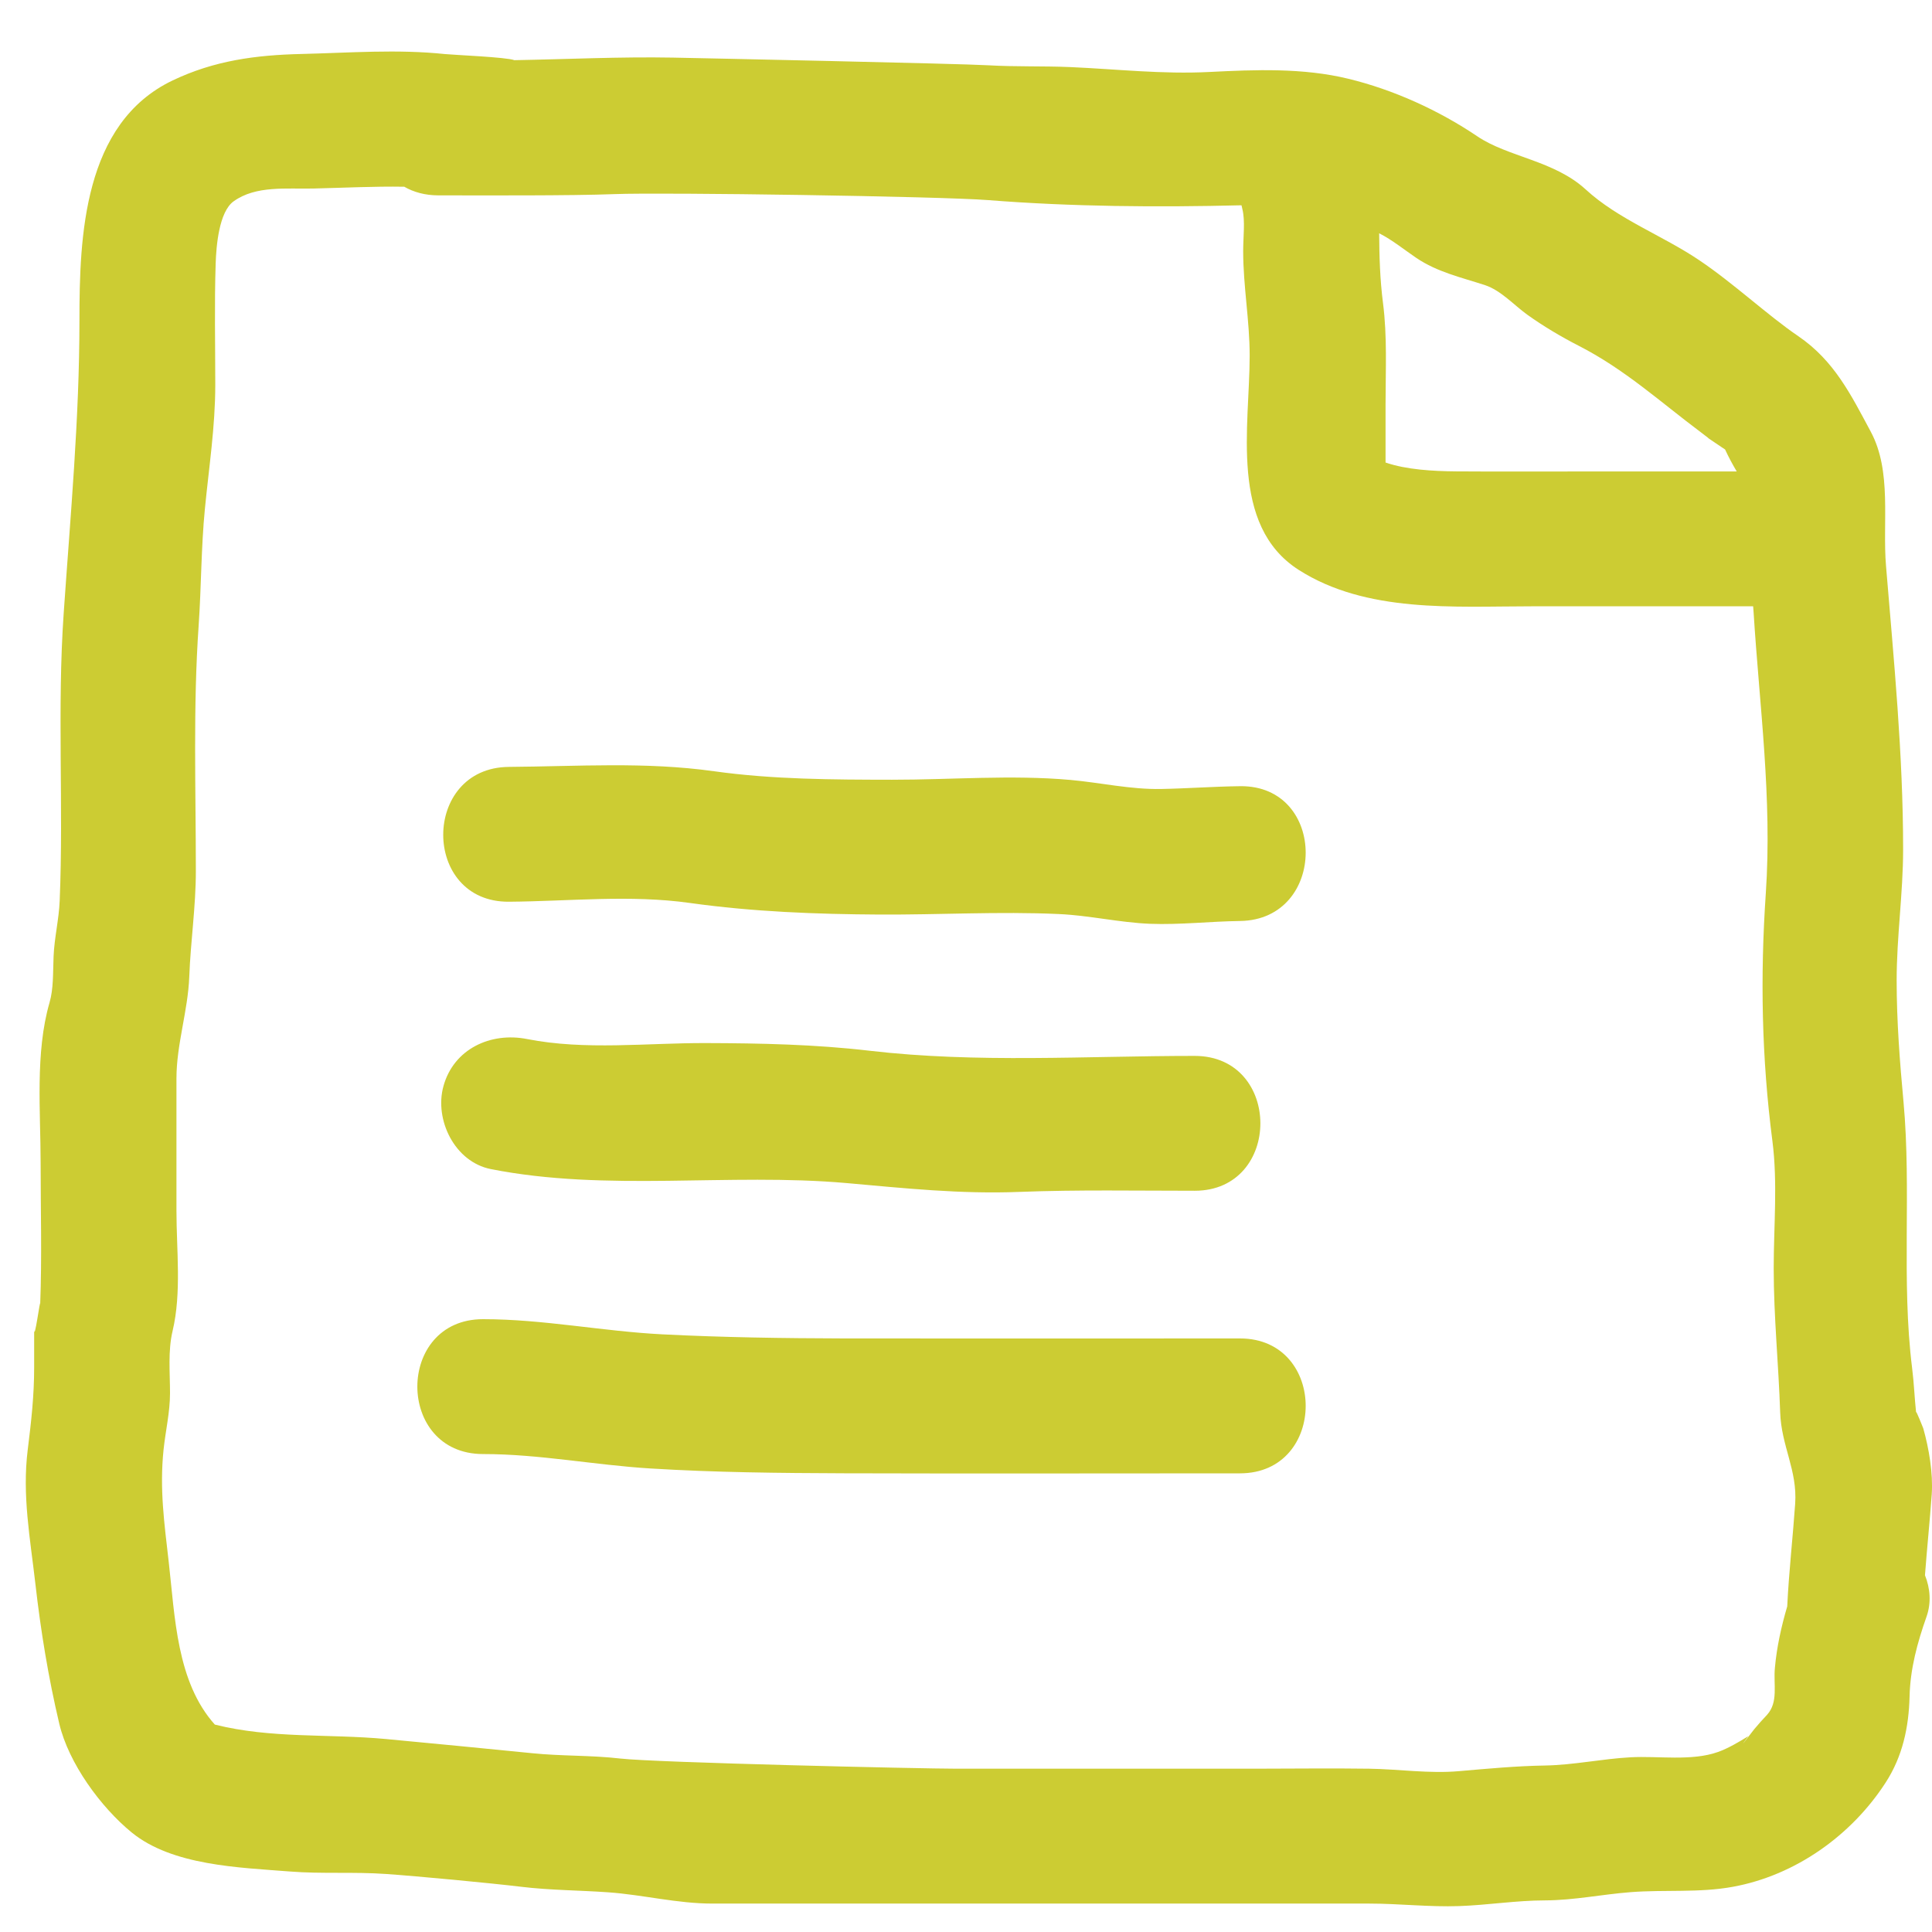
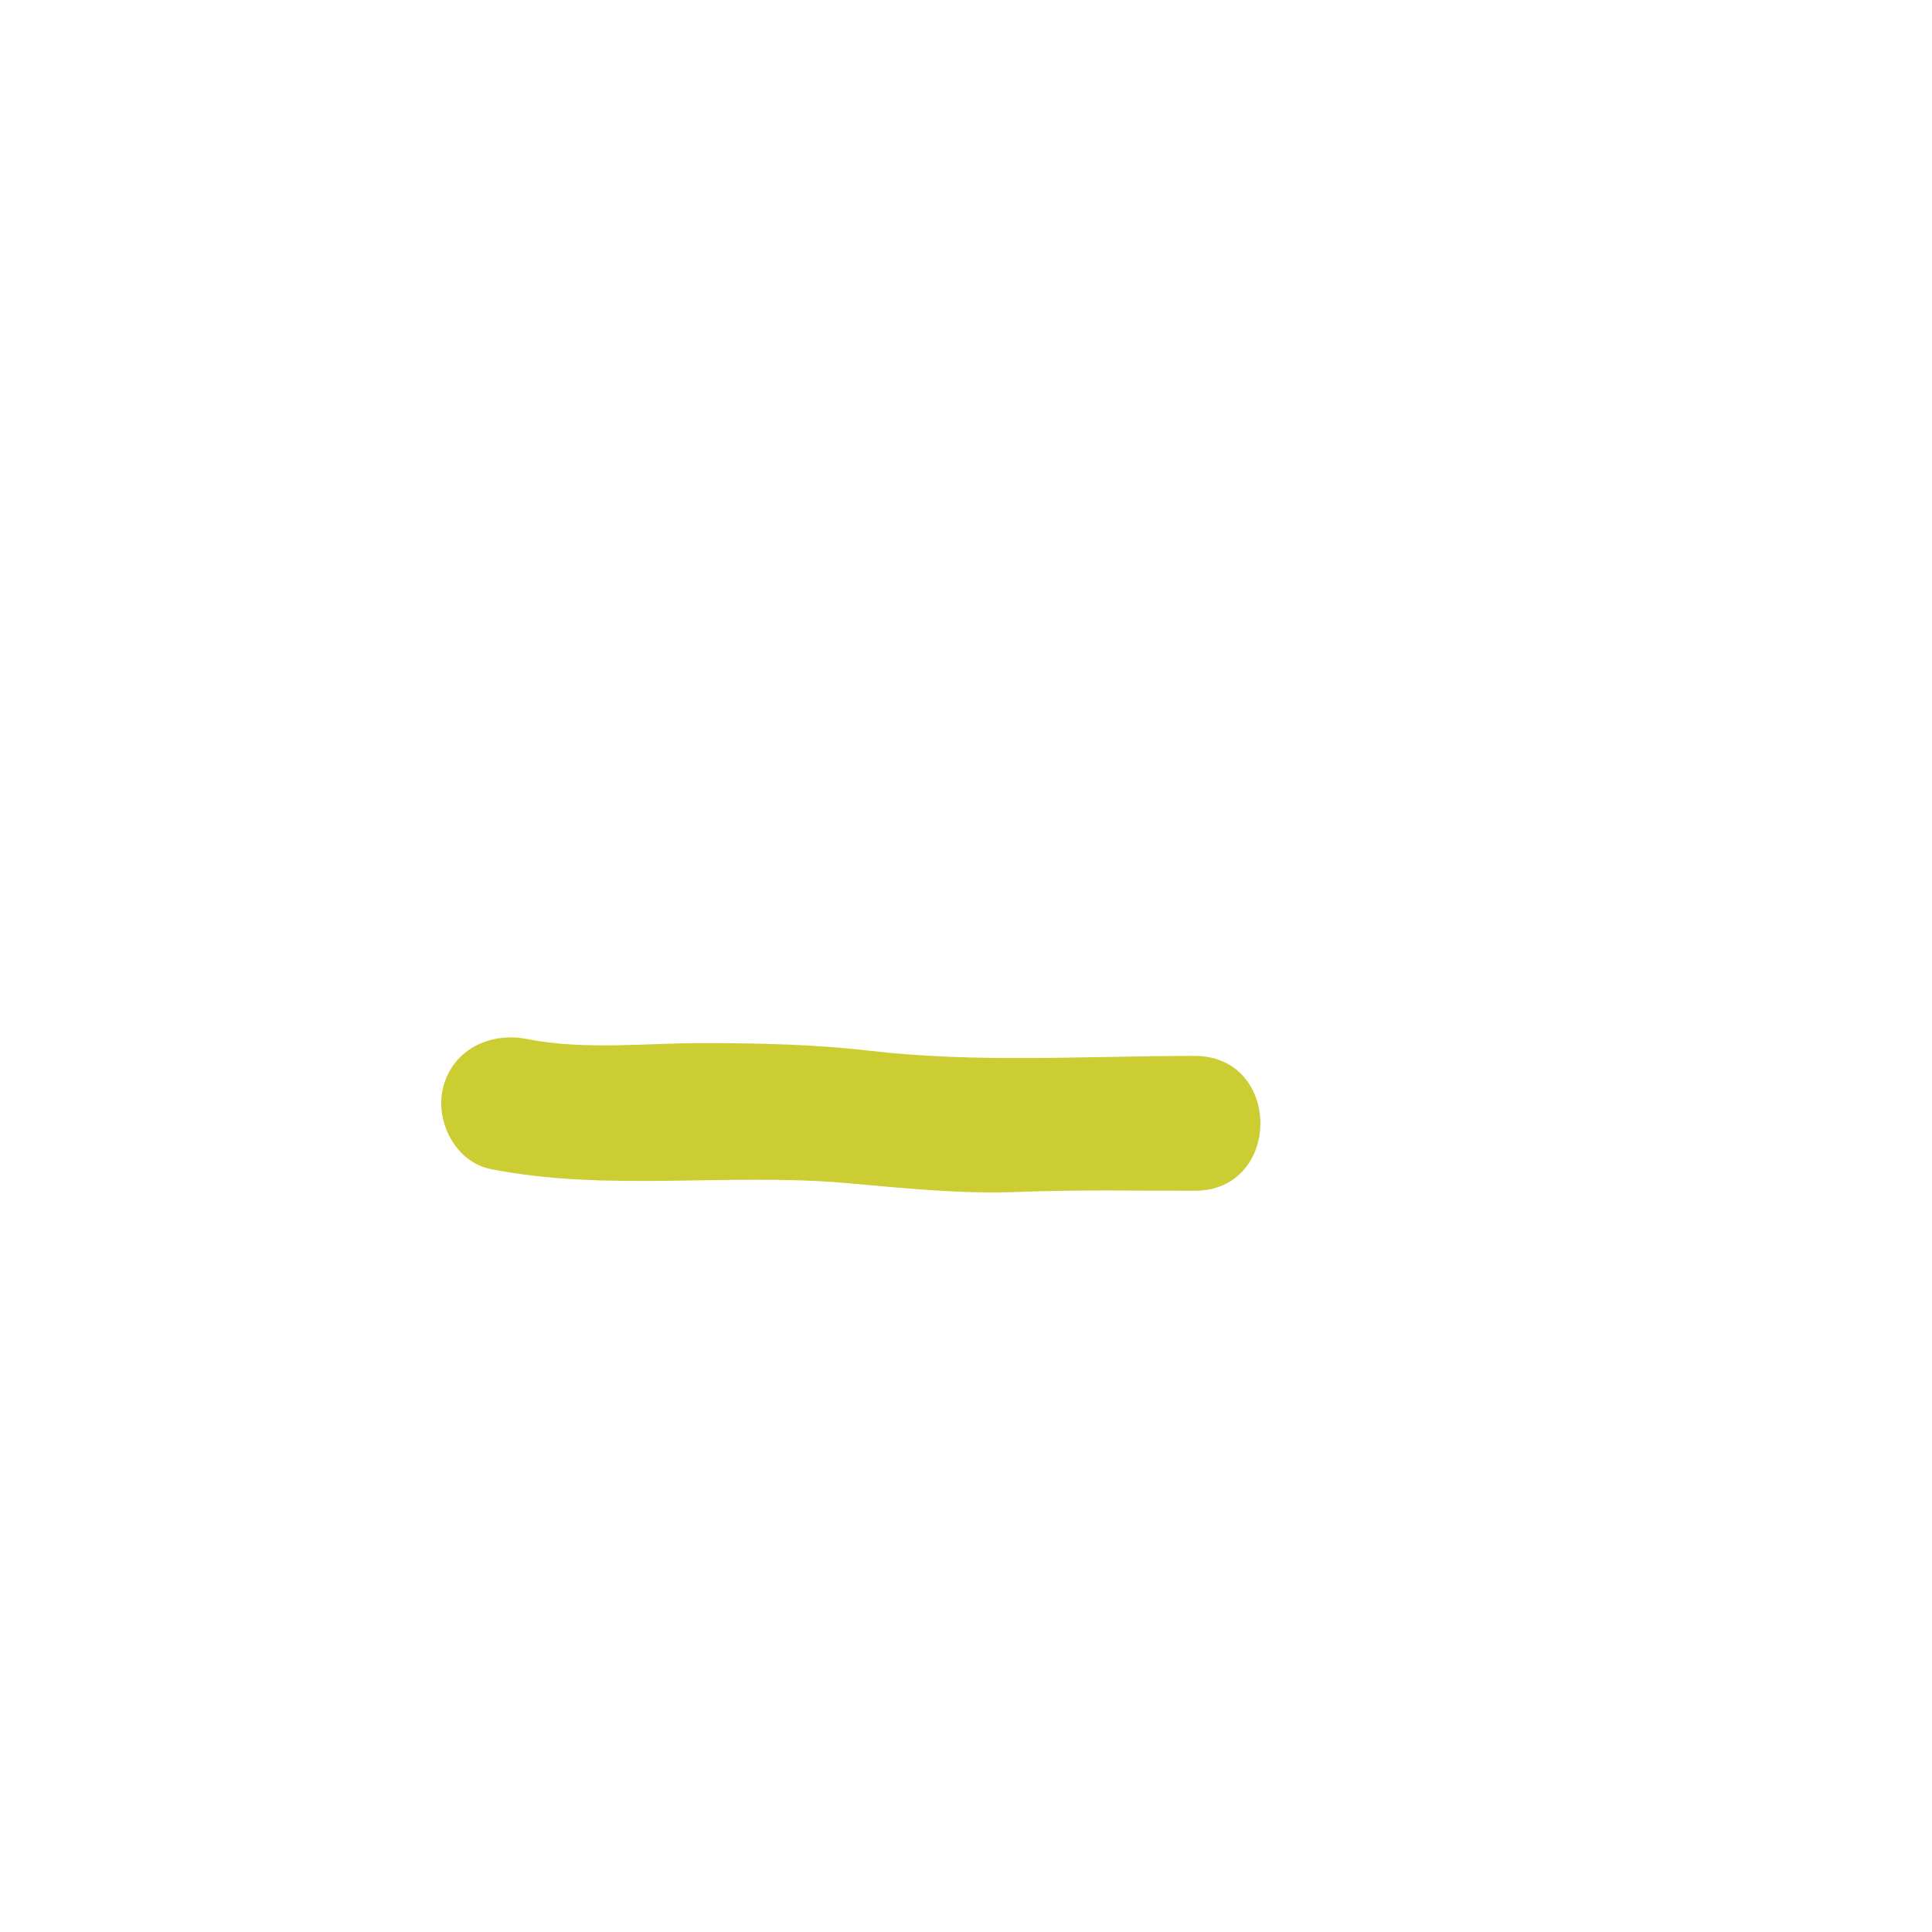
<svg xmlns="http://www.w3.org/2000/svg" xmlns:ns1="http://www.inkscape.org/namespaces/inkscape" xmlns:ns2="http://sodipodi.sourceforge.net/DTD/sodipodi-0.dtd" version="1.1" id="Layer_1" x="0px" y="0px" width="75" height="75" viewBox="0 0 75 75" enable-background="new 0 0 76 74" xml:space="preserve" ns1:version="0.48.4 r9939" ns2:docname="icon-food-banks.svg">
  <defs id="defs19" />
  <ns2:namedview pagecolor="#ffffff" bordercolor="#666666" borderopacity="1" objecttolerance="10" gridtolerance="10" guidetolerance="10" ns1:pageopacity="0" ns1:pageshadow="2" ns1:window-width="1301" ns1:window-height="744" id="namedview17" showgrid="false" ns1:zoom="3.1891892" ns1:cx="38" ns1:cy="37" ns1:window-x="65" ns1:window-y="336" ns1:window-maximized="1" ns1:current-layer="Layer_1" />
  <g id="g3" transform="translate(0,1)">
    <g id="g5">
-       <path d="m 74.659,54.44 c 0.011,0.038 -0.29,-0.739 -0.277,-0.614 -0.061,-0.57 -0.081,-1.14 -0.153,-1.711 -0.426,-3.407 -0.021,-6.913 -0.335,-10.341 -0.145,-1.566 -0.266,-3.141 -0.266,-4.714 0,-1.703 0.251,-3.387 0.251,-5.091 0,-3.694 -0.36,-7.324 -0.664,-11.001 C 73.072,19.273 73.452,17.295 72.62,15.753 71.857,14.332 71.209,13.004 69.809,12.05 68.618,11.239 67.293,9.993 65.955,9.095 64.535,8.138 62.818,7.514 61.554,6.352 60.33,5.23 58.538,5.097 57.346,4.29 55.854,3.283 54.096,2.482 52.336,2.056 50.58,1.63 48.736,1.704 46.946,1.794 45.129,1.887 43.362,1.684 41.548,1.604 40.486,1.559 39.42,1.596 38.356,1.534 37.279,1.47 27.188,1.257 26.107,1.236 24.065,1.199 22.014,1.3 19.967,1.336 19.668,1.217 17.613,1.134 17.274,1.099 15.418,0.904 13.567,1.051 11.711,1.095 9.927,1.137 8.317,1.35 6.697,2.125 3.232,3.783 3.084,8.185 3.084,11.444 c 0,3.8 -0.35,7.568 -0.611,11.353 -0.259,3.724 -0.002,7.447 -0.156,11.169 -0.029,0.724 -0.207,1.435 -0.237,2.159 -0.027,0.657 0,1.255 -0.158,1.798 -0.562,1.946 -0.345,4.23 -0.345,6.235 0,1.82 0.053,3.653 -0.017,5.475 0.013,-0.34 -0.234,1.551 -0.234,0.953 v 1.494 c 0,1.101 -0.113,2.105 -0.25,3.201 -0.221,1.775 0.097,3.443 0.297,5.199 0.211,1.845 0.5,3.621 0.927,5.43 0.363,1.537 1.61,3.244 2.813,4.227 1.582,1.289 4.163,1.358 6.134,1.514 1.238,0.099 2.495,0.008 3.739,0.097 1.177,0.081 4.071,0.354 5.241,0.496 1.134,0.137 2.263,0.135 3.397,0.216 1.358,0.099 2.666,0.437 4.032,0.437 h 25.503 c 1.164,0 2.322,0.138 3.487,0.097 1.119,-0.039 2.202,-0.219 3.332,-0.221 1.119,-0.004 2.205,-0.233 3.315,-0.319 1.327,-0.104 2.662,0.032 3.979,-0.209 2.425,-0.443 4.599,-1.992 5.926,-4.042 0.66,-1.017 0.901,-2.147 0.931,-3.344 0.026,-1.077 0.299,-2.08 0.66,-3.105 0.188,-0.537 0.141,-1.098 -0.062,-1.604 0.079,-1.05 0.188,-2.1 0.263,-3.146 0.056,-0.815 -0.11,-1.782 -0.331,-2.564 z M 57.649,10.07 c 0.614,0.202 1.127,0.777 1.635,1.143 0.624,0.447 1.314,0.857 1.996,1.207 1.798,0.918 3.177,2.188 4.764,3.374 0.257,0.194 0.294,0.228 0.284,0.224 0.056,0.035 0.197,0.131 0.545,0.368 0.037,0.023 0.067,0.046 0.095,0.063 0.136,0.297 0.288,0.577 0.452,0.854 h -6.475 c -1.473,0 -2.947,0.006 -4.42,-0.004 -0.902,-0.008 -1.932,-0.066 -2.738,-0.344 v -2.26 c 0,-1.311 0.069,-2.637 -0.1,-3.937 -0.116,-0.903 -0.143,-1.8 -0.148,-2.702 0.51,0.259 0.982,0.645 1.446,0.959 0.817,0.551 1.746,0.754 2.664,1.055 z m 12.039,47.309 c -0.092,1.322 -0.245,2.656 -0.308,3.981 -0.23,0.782 -0.407,1.581 -0.479,2.386 -0.062,0.654 0.143,1.328 -0.305,1.824 -0.173,0.18 -0.338,0.367 -0.497,0.557 -0.471,0.619 -0.548,0.71 -0.229,0.27 -0.354,0.221 -0.789,0.477 -1.179,0.615 -1.025,0.365 -2.322,0.146 -3.397,0.206 -1.116,0.061 -2.197,0.299 -3.315,0.319 -1.13,0.019 -2.209,0.121 -3.332,0.218 -1.151,0.104 -2.334,-0.076 -3.487,-0.094 -1.506,-0.022 -3.016,0 -4.521,0 H 37.15 c -1.366,0 -11.714,-0.237 -13.074,-0.395 -1.138,-0.132 -2.279,-0.09 -3.419,-0.207 -1.32,-0.135 -4.349,-0.426 -5.672,-0.55 C 12.731,66.3 10.527,66.497 8.34,65.948 6.853,64.291 6.793,61.76 6.55,59.635 6.378,58.125 6.191,56.806 6.349,55.281 6.426,54.541 6.6,53.83 6.6,53.078 6.6,52.274 6.515,51.45 6.7,50.667 7.052,49.188 6.85,47.512 6.85,46.006 v -5.145 c 0,-1.314 0.445,-2.615 0.497,-3.936 0.051,-1.375 0.256,-2.729 0.256,-4.106 0,-3.177 -0.111,-6.376 0.109,-9.544 0.104,-1.507 0.095,-3.021 0.242,-4.521 0.157,-1.616 0.403,-3.189 0.403,-4.816 0,-1.566 -0.036,-3.135 0.015,-4.698 0.021,-0.689 0.13,-2.02 0.698,-2.425 0.868,-0.623 2.047,-0.472 3.102,-0.497 1.181,-0.027 2.349,-0.089 3.522,-0.069 0.36,0.208 0.803,0.335 1.327,0.335 1.704,0 5.138,0.018 6.842,-0.049 1.867,-0.074 12.641,0.087 14.491,0.233 3.268,0.257 6.566,0.282 9.841,0.201 0.012,0.053 0.021,0.103 0.035,0.153 0.112,0.459 0.03,1.059 0.03,1.63 0,1.36 0.252,2.691 0.252,4.056 0,2.733 -0.799,6.587 1.902,8.314 2.63,1.682 6.033,1.415 9.021,1.415 h 8.622 c 0.004,0.075 0.012,0.149 0.017,0.225 0.229,3.656 0.725,7.224 0.475,10.909 -0.221,3.25 -0.163,6.39 0.256,9.626 0.208,1.608 0.05,3.321 0.05,4.941 0,1.878 0.189,3.717 0.251,5.587 0.043,1.31 0.674,2.245 0.582,3.554 z" id="path7" ns1:connector-curvature="0" style="fill:#cccc33" />
      <path d="m 66.328,16.018 c -0.062,-0.041 -0.01,-0.003 0,0 l 0,0 z" id="path9" ns1:connector-curvature="0" style="fill:#cccc33" />
    </g>
-     <path d="m 48.136,29.52 c -1.017,0.012 -2.033,0.089 -3.053,0.108 -1.188,0.024 -2.346,-0.244 -3.526,-0.351 -2.295,-0.205 -4.629,-0.006 -6.931,-0.008 -2.299,-0.003 -4.63,-0.01 -6.911,-0.33 -2.669,-0.374 -5.276,-0.188 -7.958,-0.168 -3.399,0.024 -3.404,5.258 0,5.234 2.34,-0.017 4.704,-0.279 7.031,0.049 2.446,0.342 4.897,0.435 7.364,0.449 2.312,0.012 4.631,-0.126 6.943,-0.02 1.191,0.052 2.354,0.33 3.548,0.379 1.163,0.044 2.33,-0.094 3.492,-0.109 3.4,-0.045 3.404,-5.28 0.001,-5.233 z" id="path11" ns1:connector-curvature="0" style="fill:#cccc33" />
    <path d="m 46.377,39.99 c -4.21,0 -8.444,0.287 -12.626,-0.201 -2.104,-0.246 -4.217,-0.291 -6.334,-0.297 -2.299,-0.009 -4.69,0.29 -6.959,-0.157 -1.408,-0.278 -2.843,0.38 -3.243,1.828 -0.361,1.298 0.431,2.942 1.84,3.221 4.509,0.891 9.226,0.14 13.798,0.542 2.285,0.203 4.427,0.433 6.731,0.343 2.261,-0.087 4.529,-0.044 6.793,-0.044 3.401,0 3.401,-5.235 0,-5.235 z" id="path13" ns1:connector-curvature="0" style="fill:#cccc33" />
-     <path d="m 48.136,50.958 c -5.122,0 -10.244,0.007 -15.366,0 -2.352,-0.006 -4.704,-0.04 -7.055,-0.159 -2.332,-0.118 -4.626,-0.589 -6.963,-0.589 -3.401,0 -3.401,5.236 0,5.236 2.177,0 4.312,0.425 6.484,0.559 2.508,0.155 5.022,0.179 7.533,0.188 5.122,0.016 10.244,0.002 15.366,0.002 3.402,-10e-4 3.402,-5.237 0.001,-5.237 z" id="path15" ns1:connector-curvature="0" style="fill:#cccc33" />
  </g>
</svg>